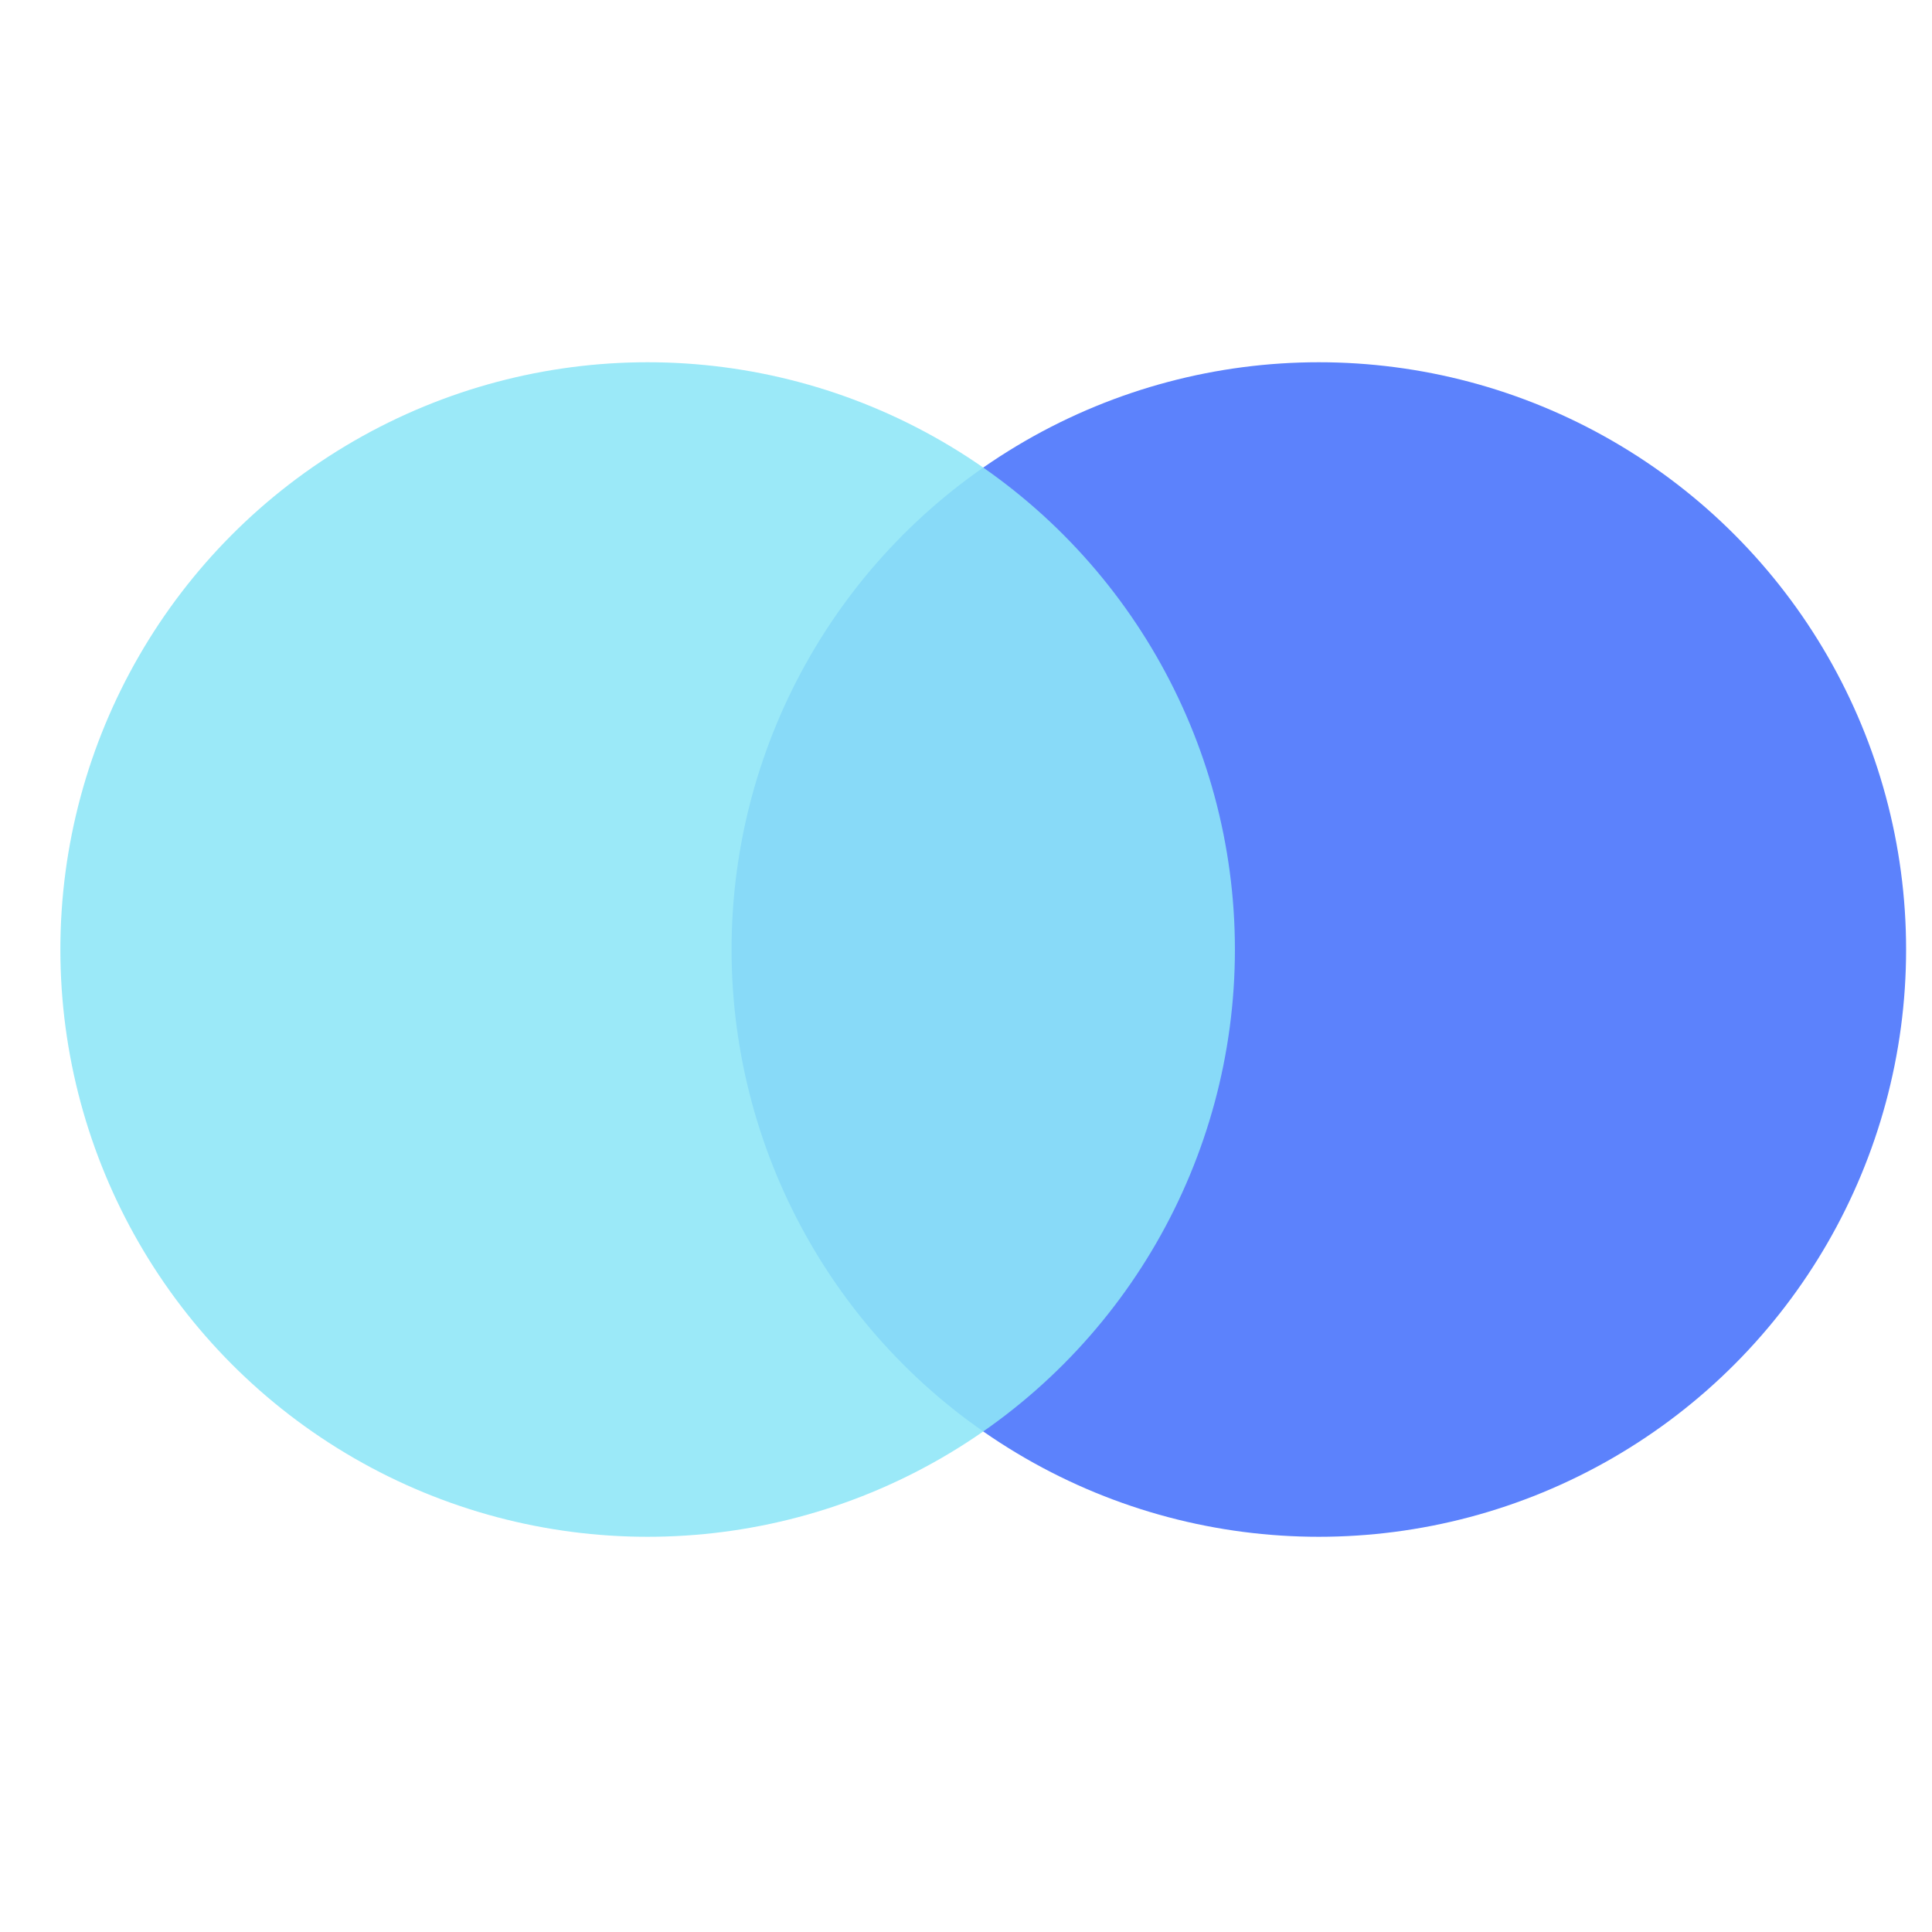
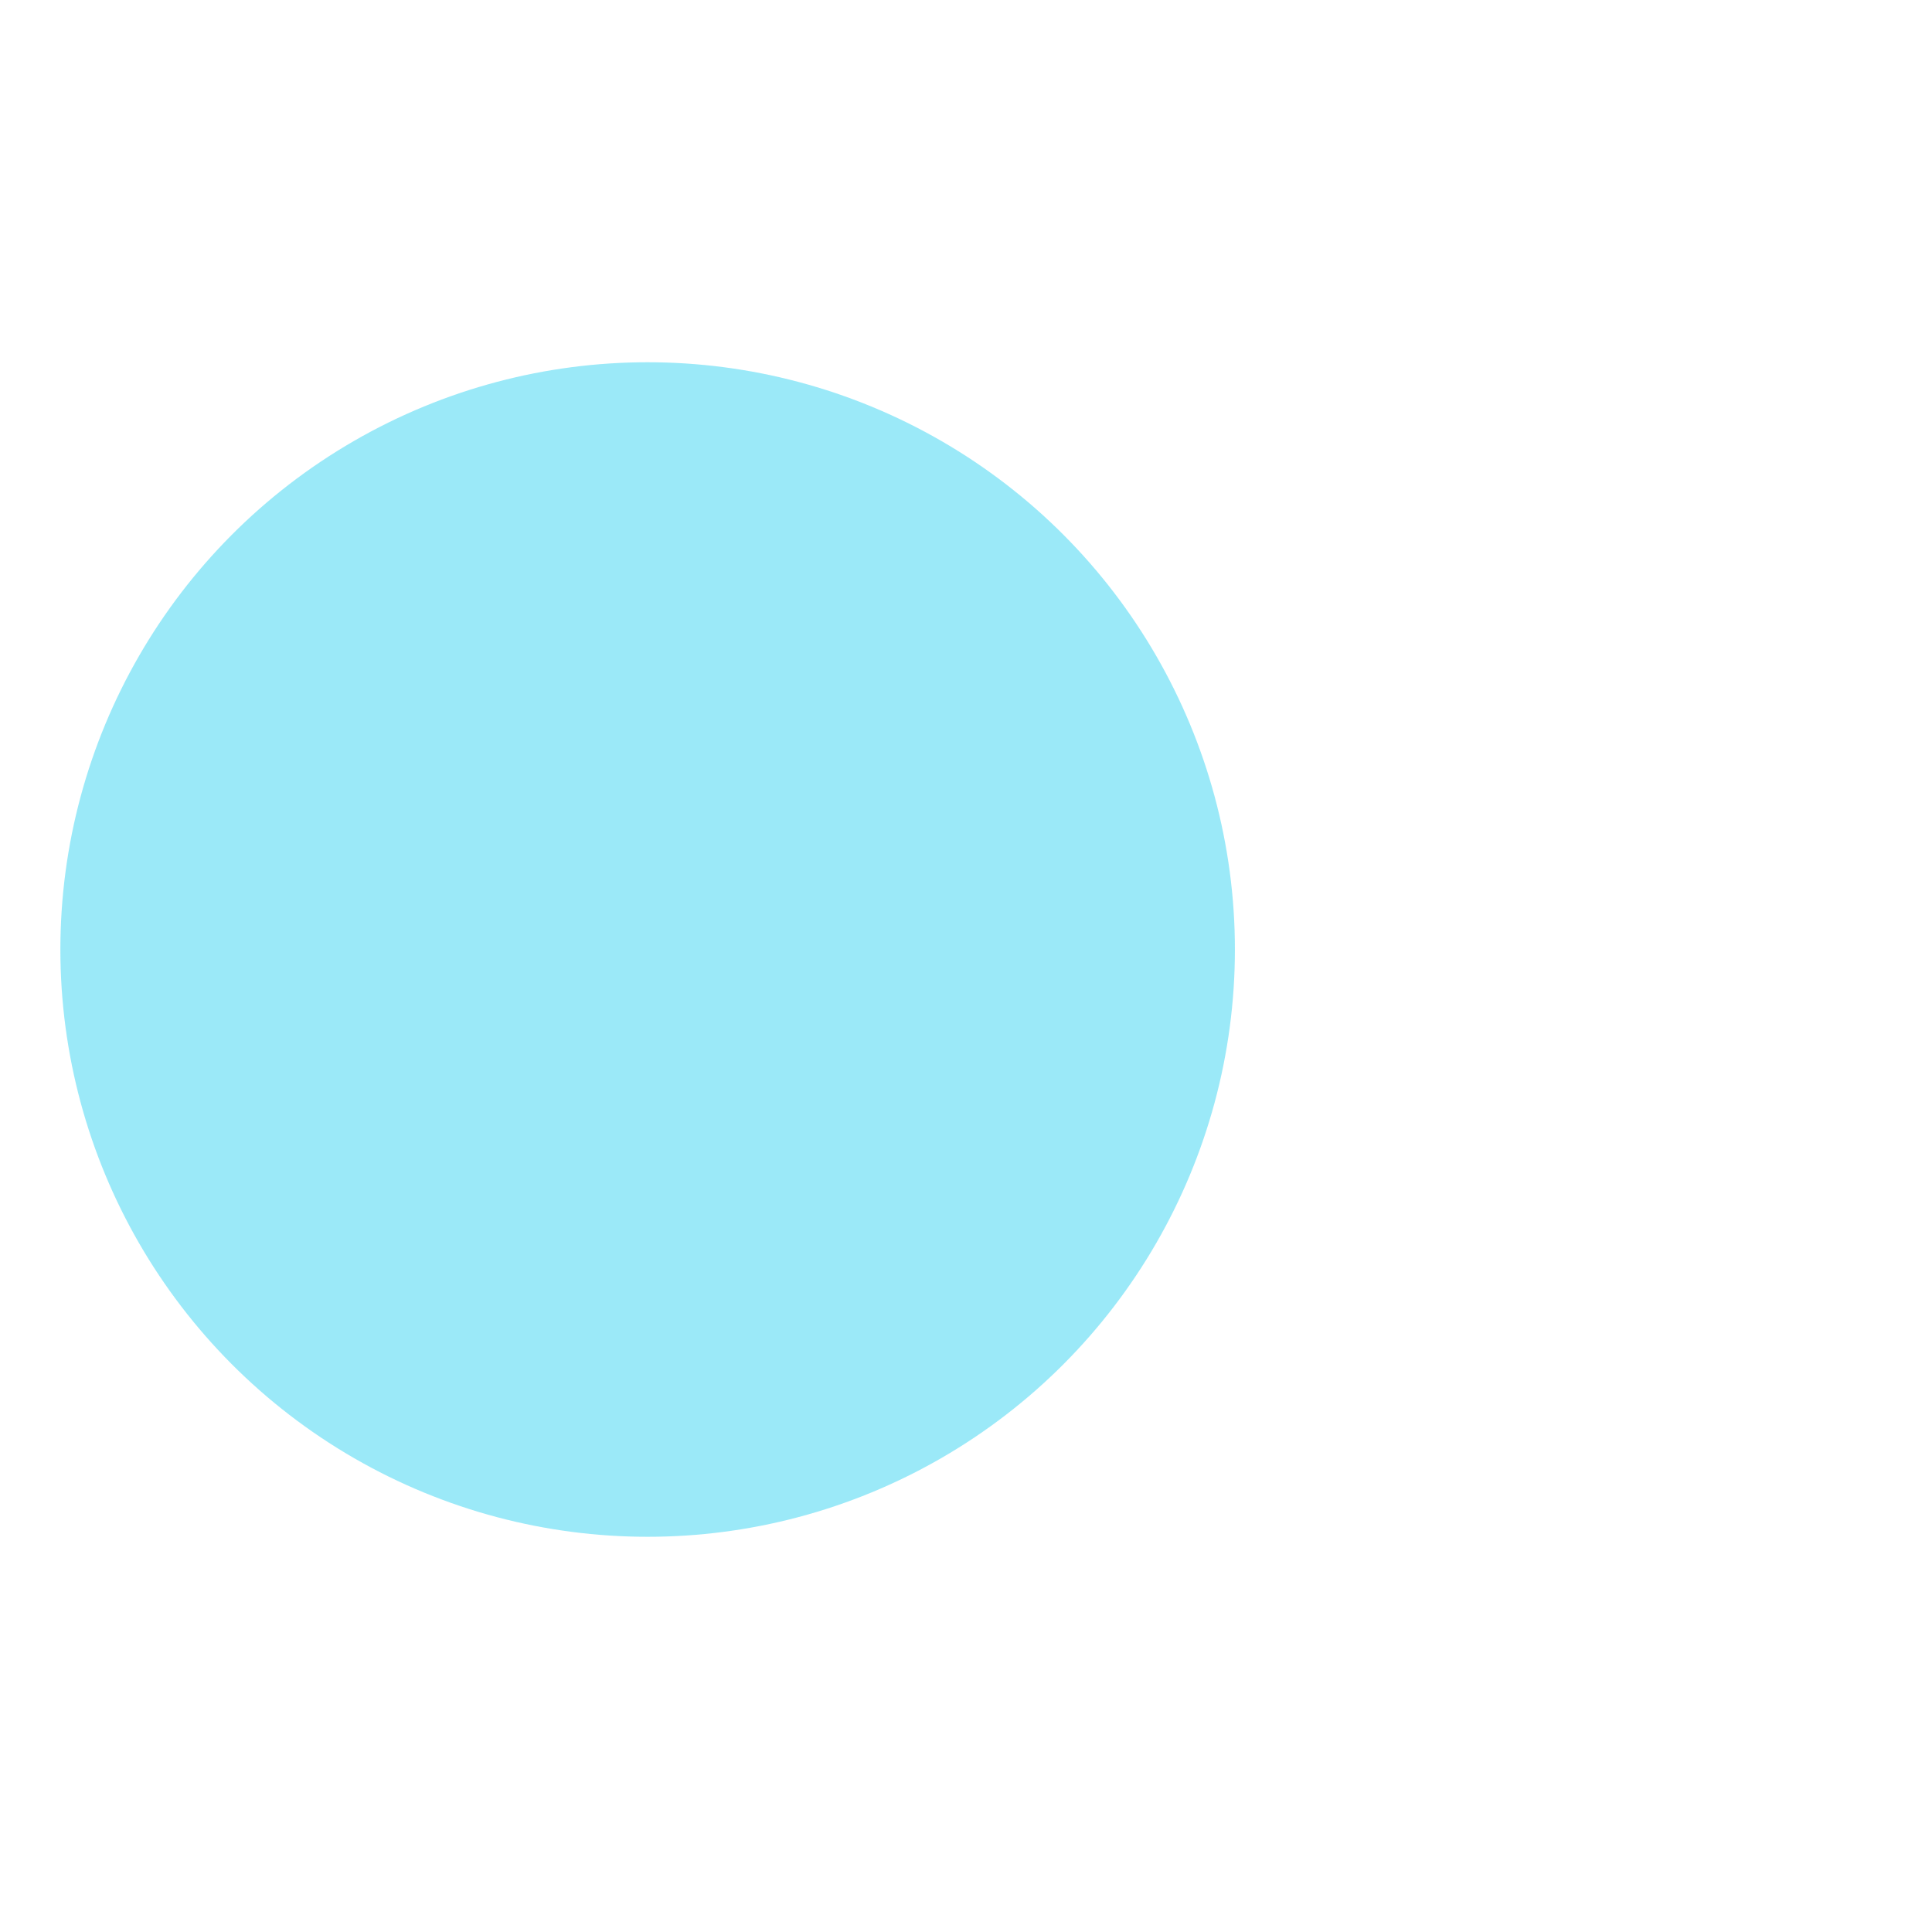
<svg xmlns="http://www.w3.org/2000/svg" width="32" height="32" viewBox="0 0 32 32" fill="none">
-   <circle cx="21.844" cy="15.727" r="9.727" fill="#5C82FC" />
  <circle cx="10.727" cy="15.727" r="9.727" fill="#8EE6F7" fill-opacity="0.88" />
</svg>